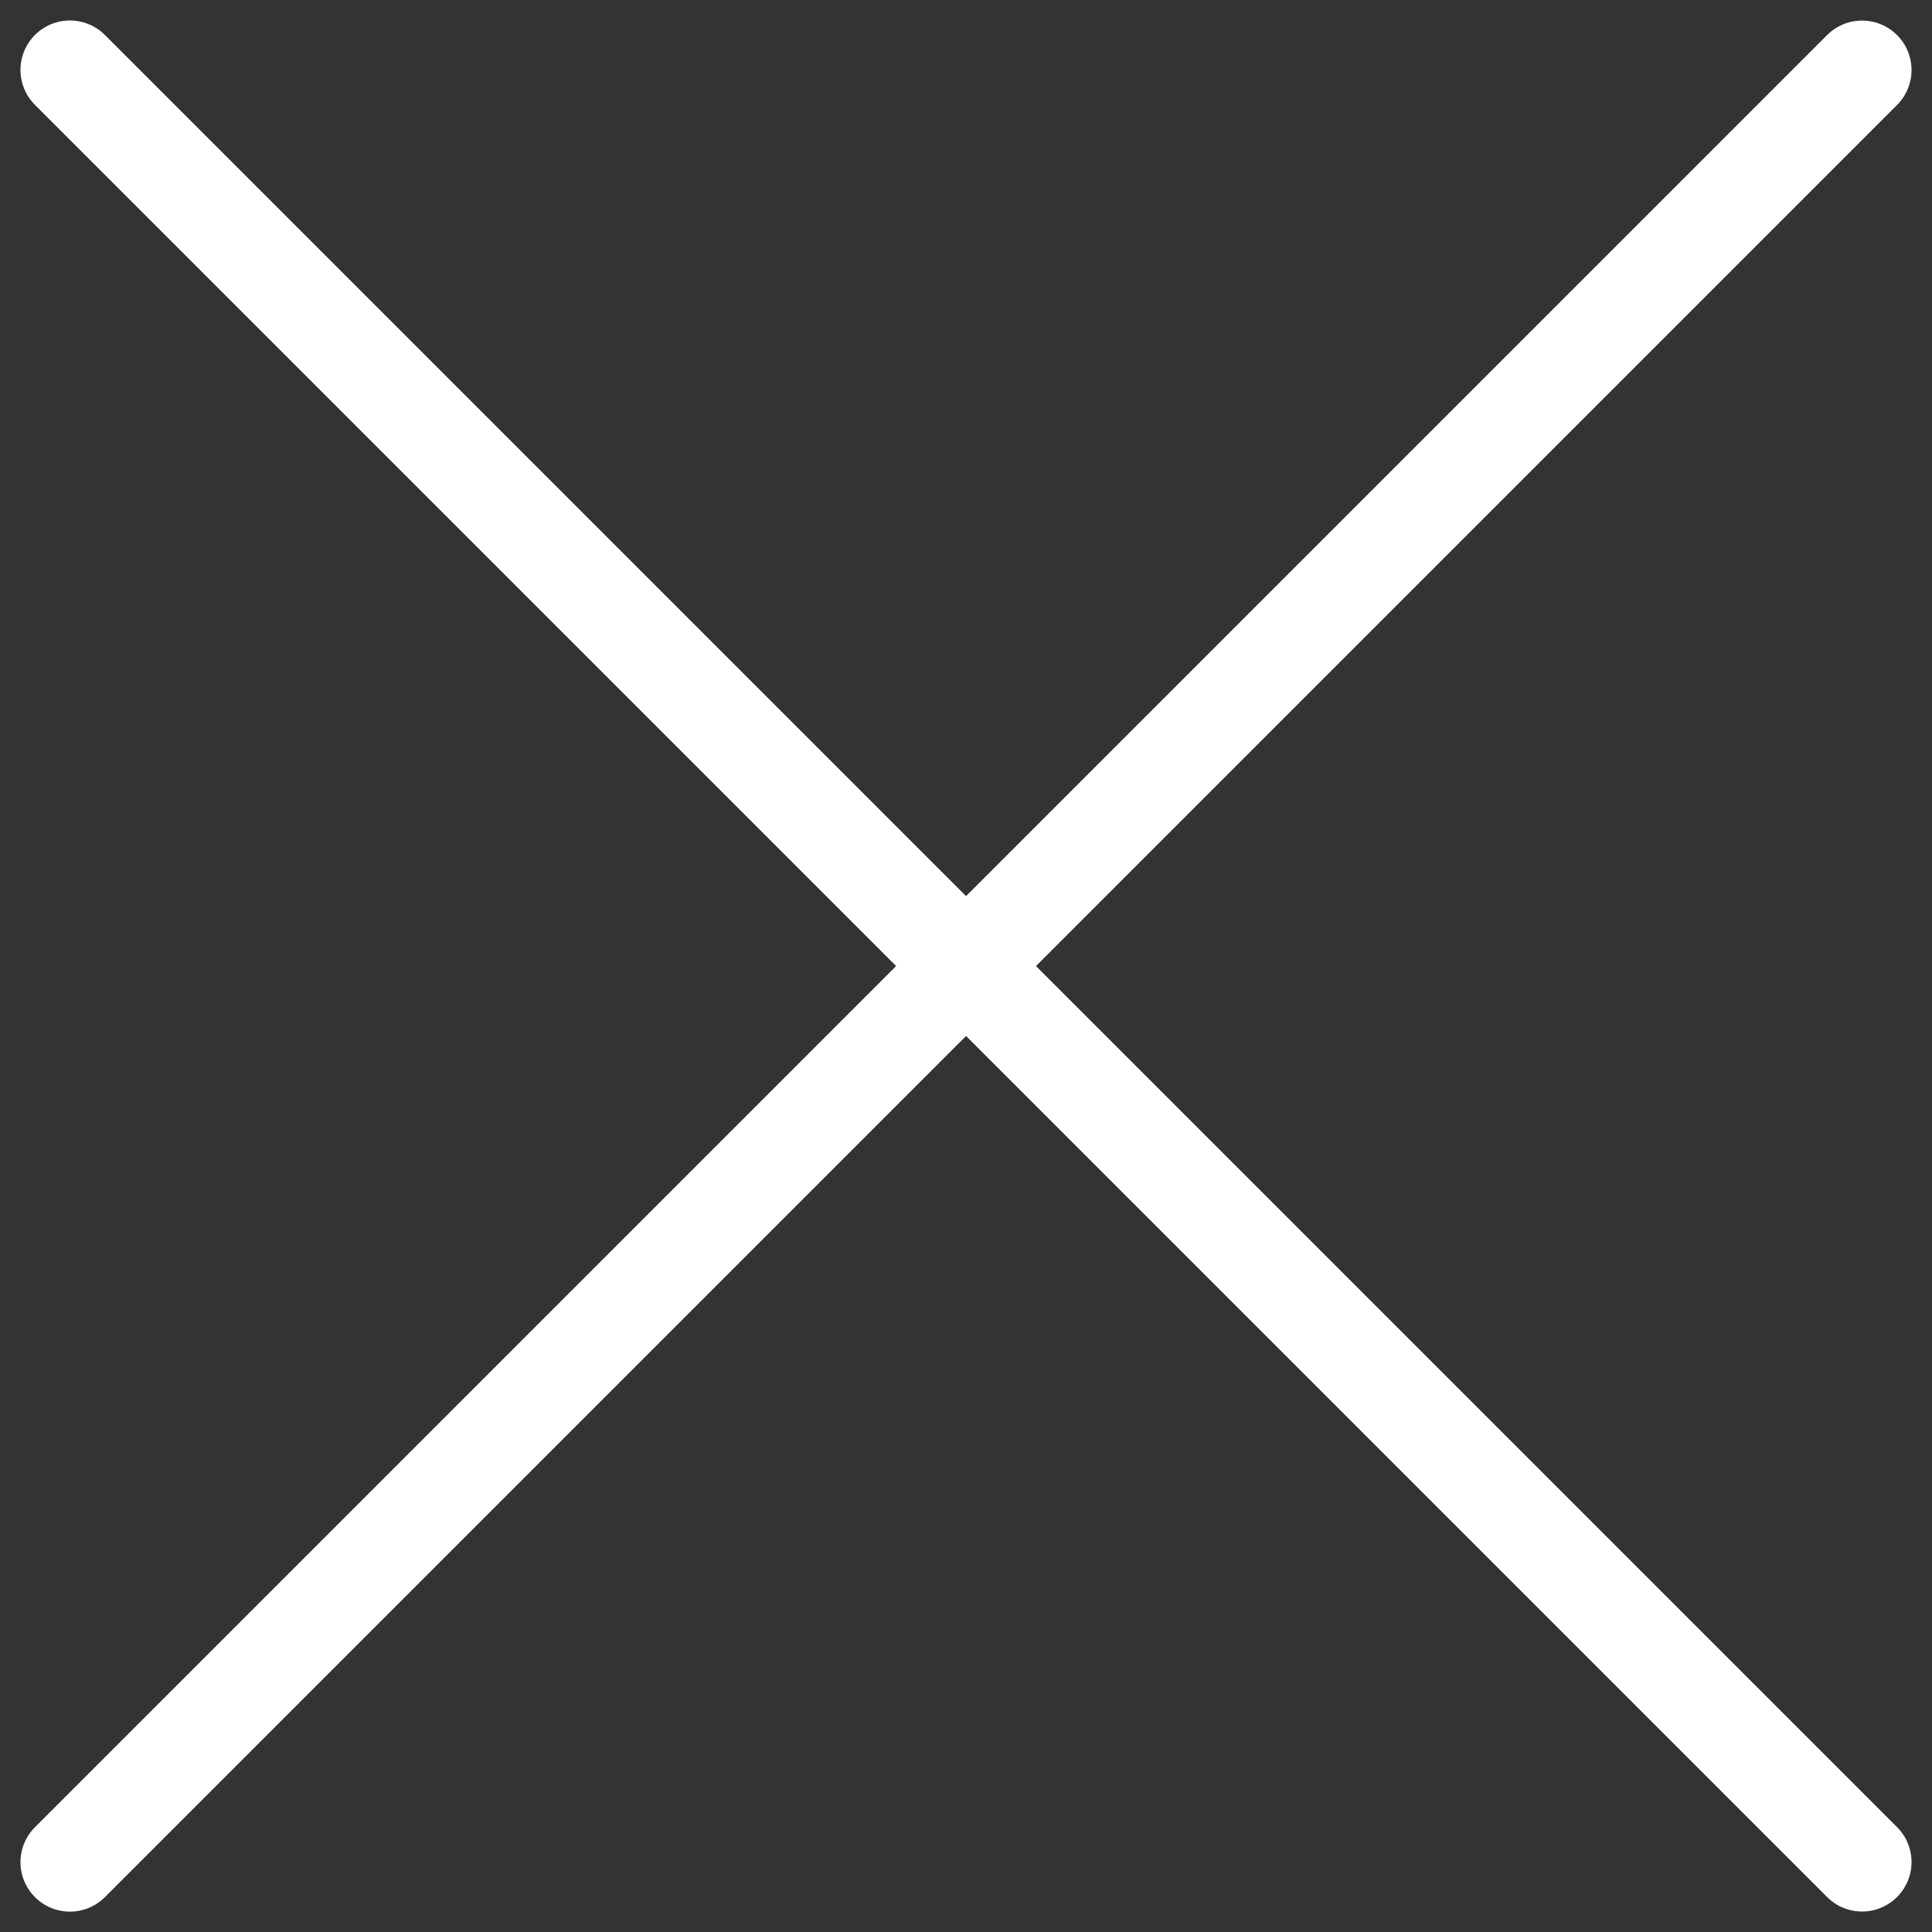
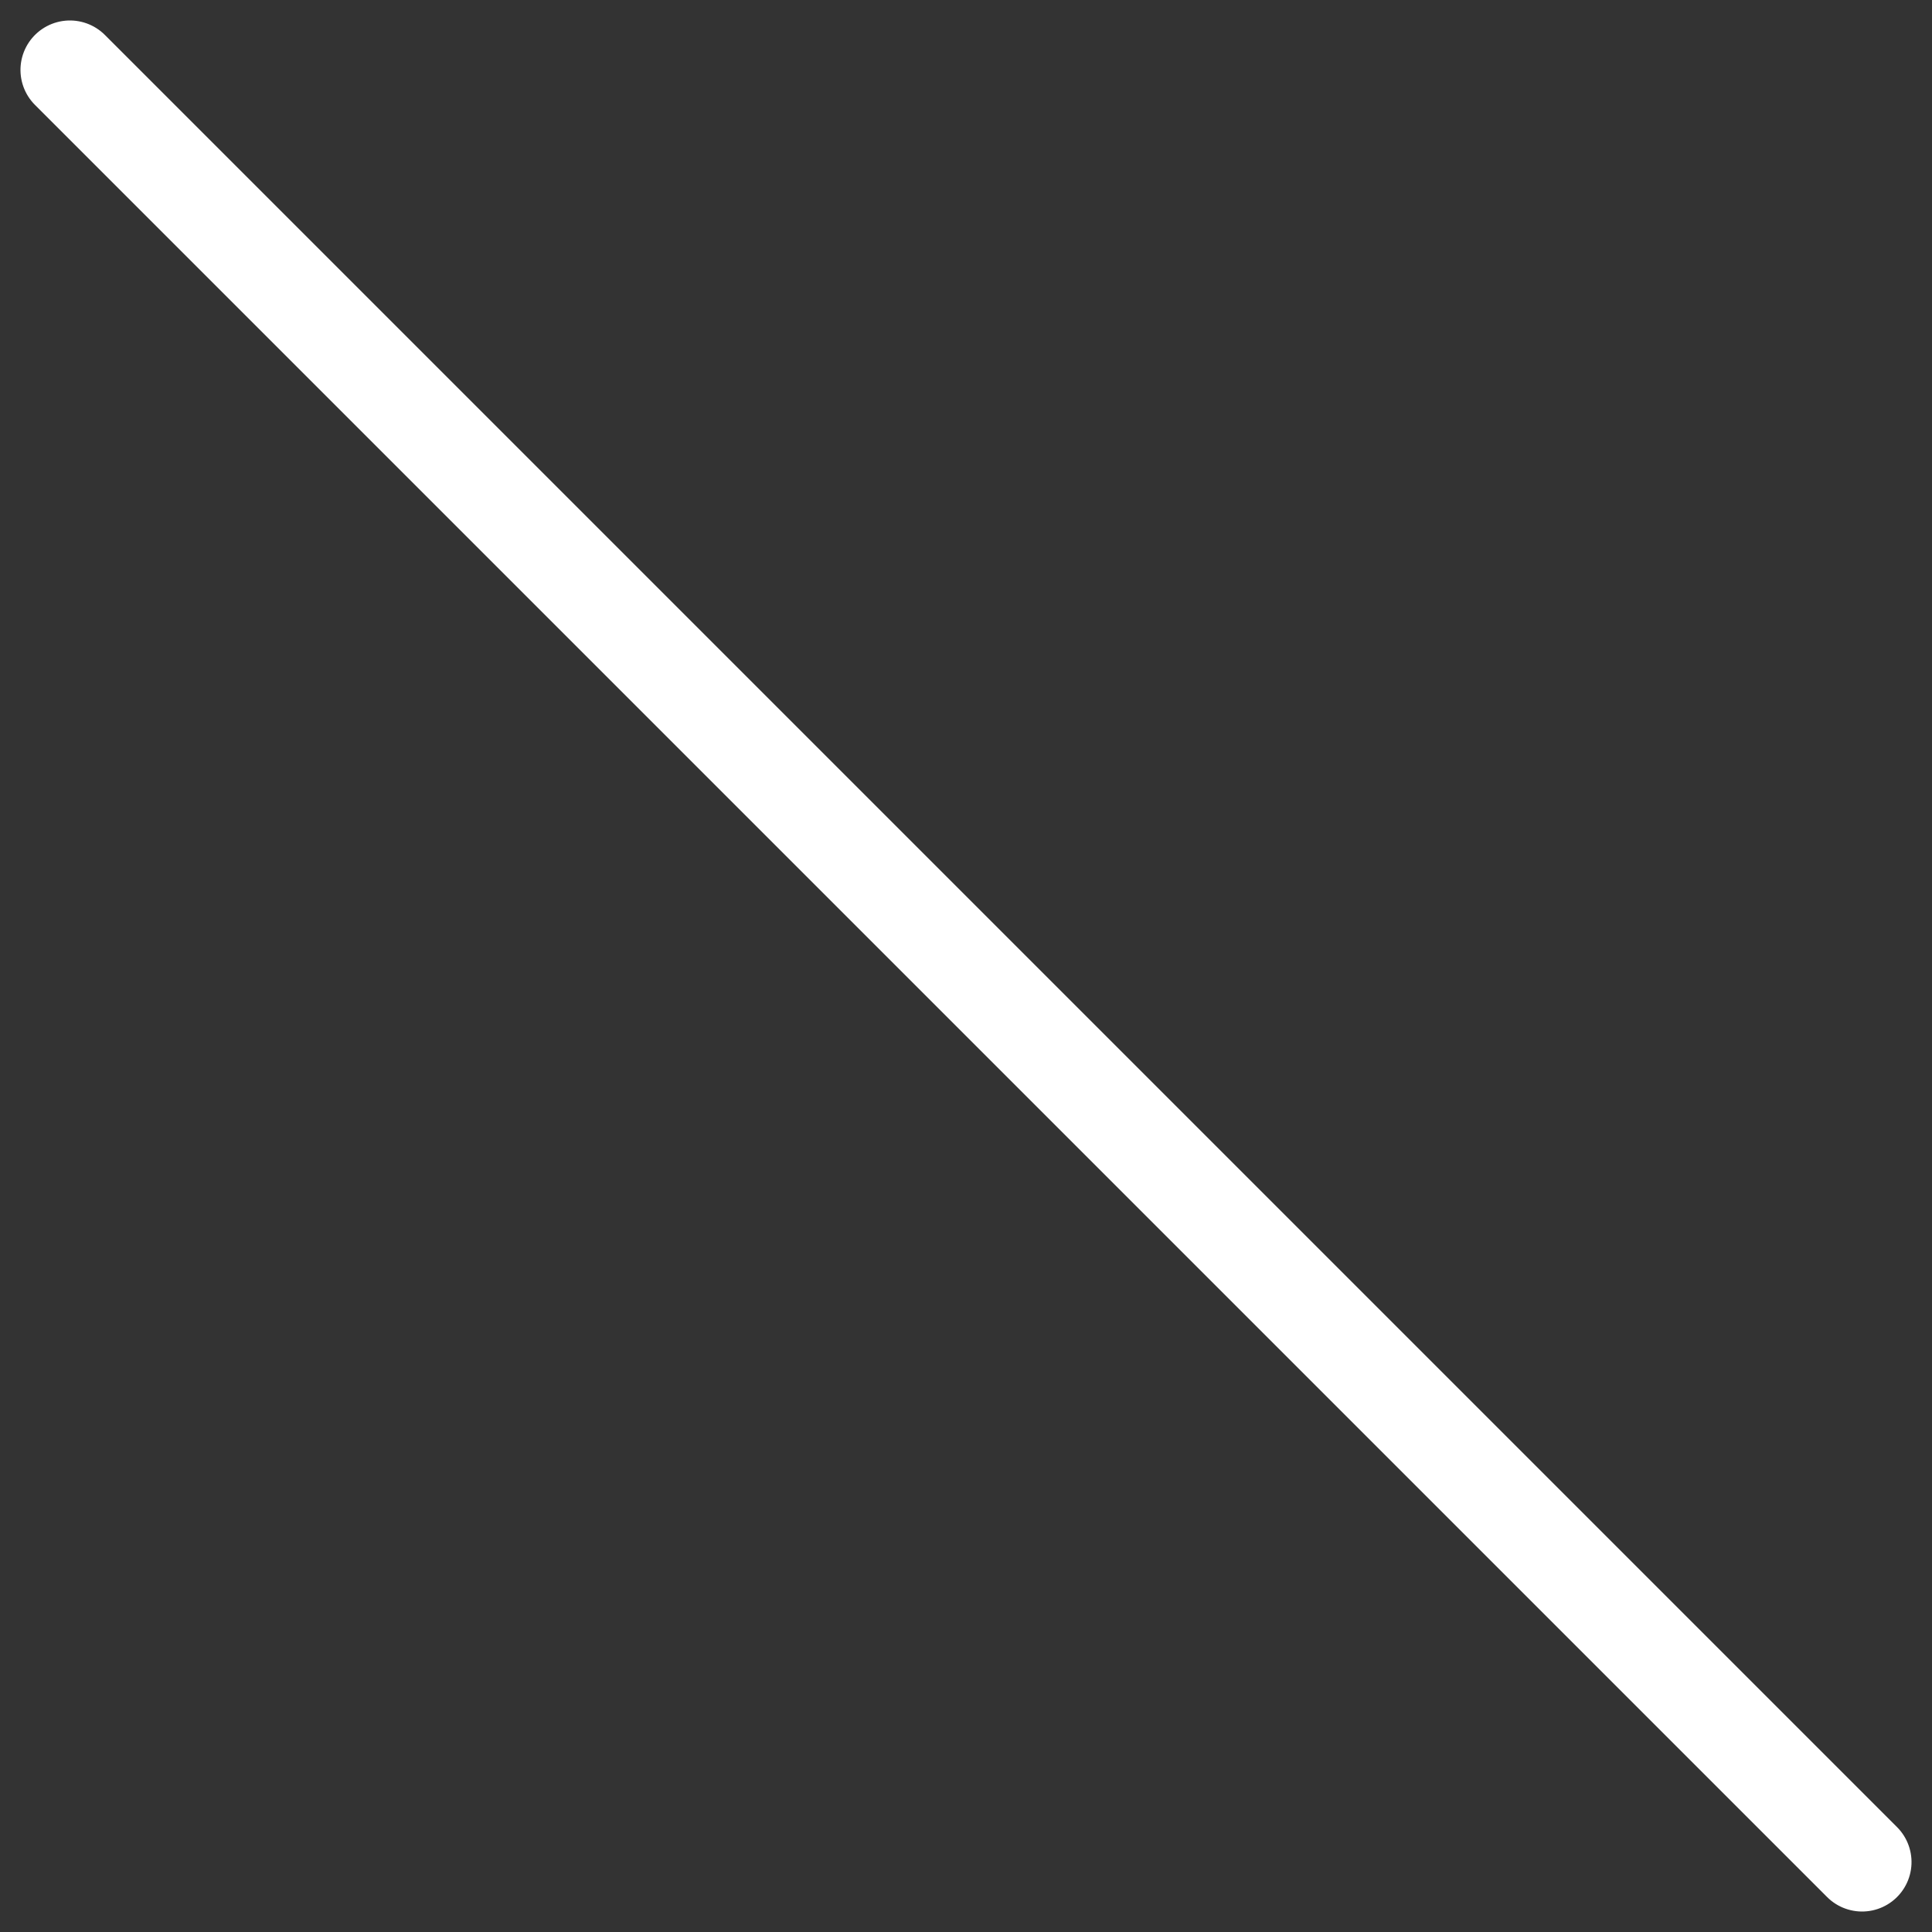
<svg xmlns="http://www.w3.org/2000/svg" width="19.533" height="19.534" viewBox="0 0 19.533 19.534">
  <rect x="0" y="0" width="19.533" height="19.534" fill="#333333" stroke="none" />
  <g id="그룹_1200" data-name="그룹 1200" transform="translate(-1748.58 -819.578)">
    <line id="선_286" data-name="선 286" y2="25.624" transform="translate(1749.287 820.285) rotate(-45)" fill="none" stroke="#fff" stroke-linecap="round" stroke-width="1" />
-     <line id="선_287" data-name="선 287" x1="25.624" transform="translate(1749.287 838.405) rotate(-45)" fill="none" stroke="#fff" stroke-linecap="round" stroke-width="1" />
  </g>
</svg>